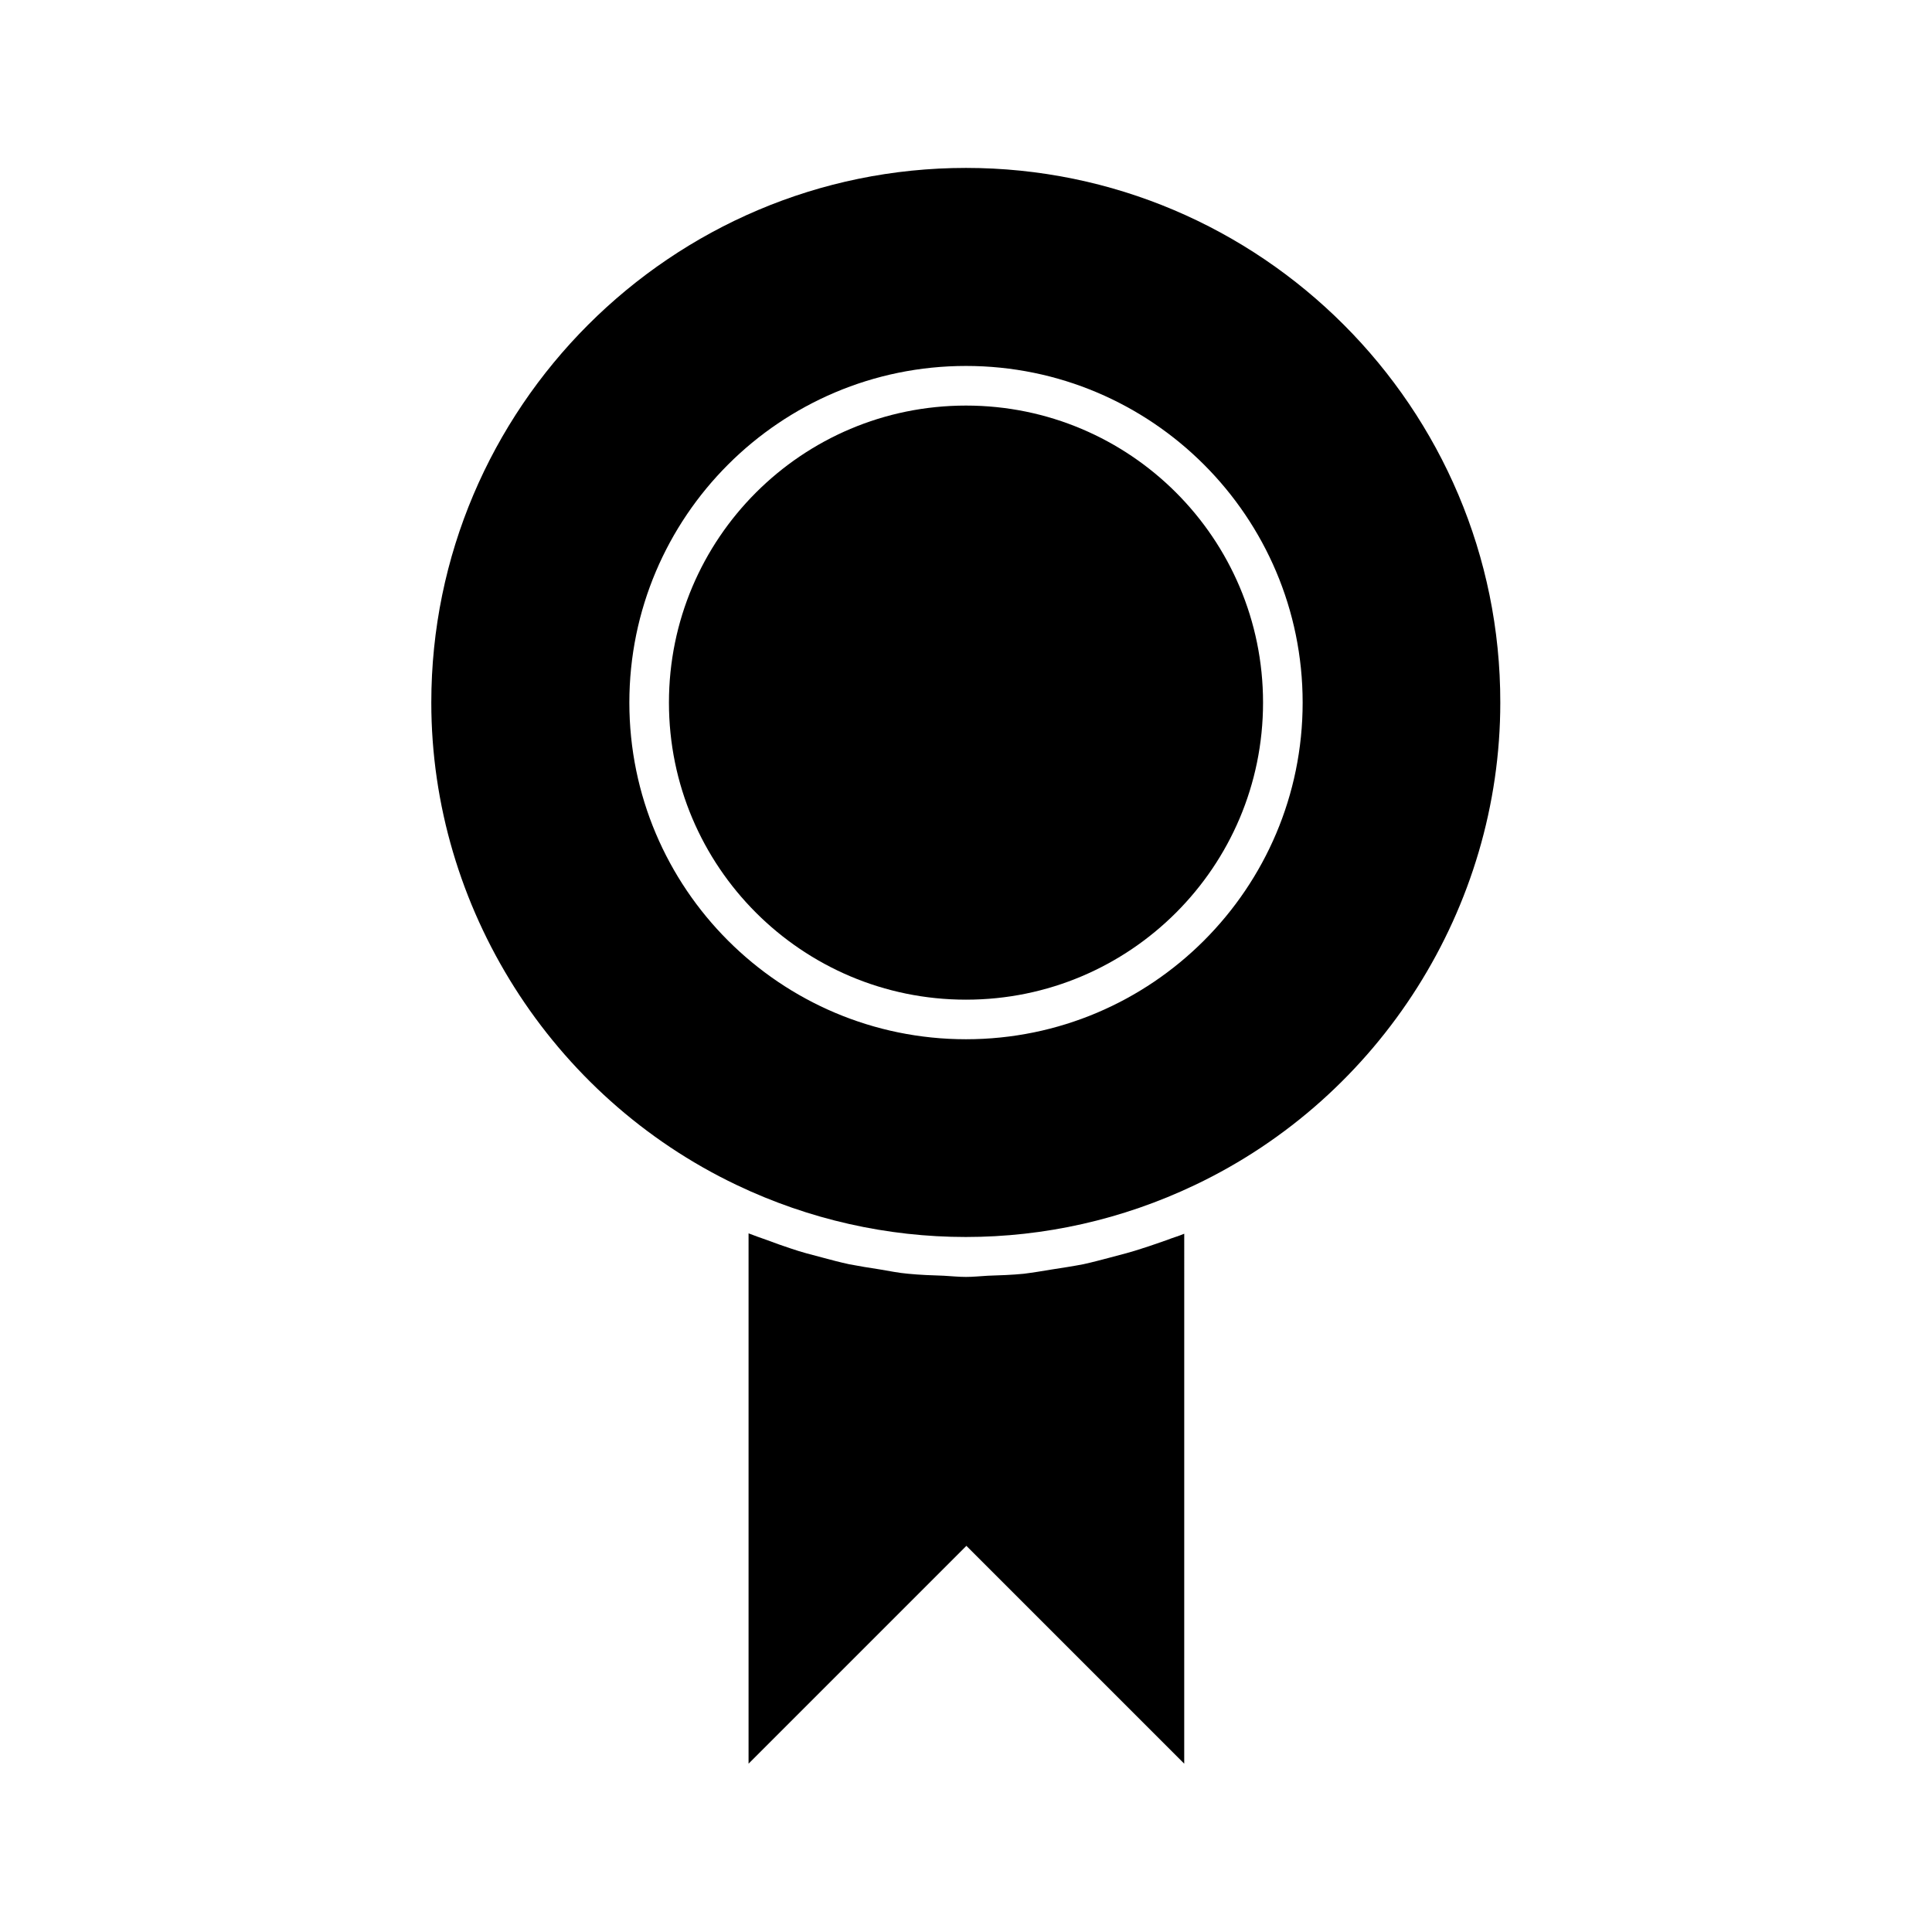
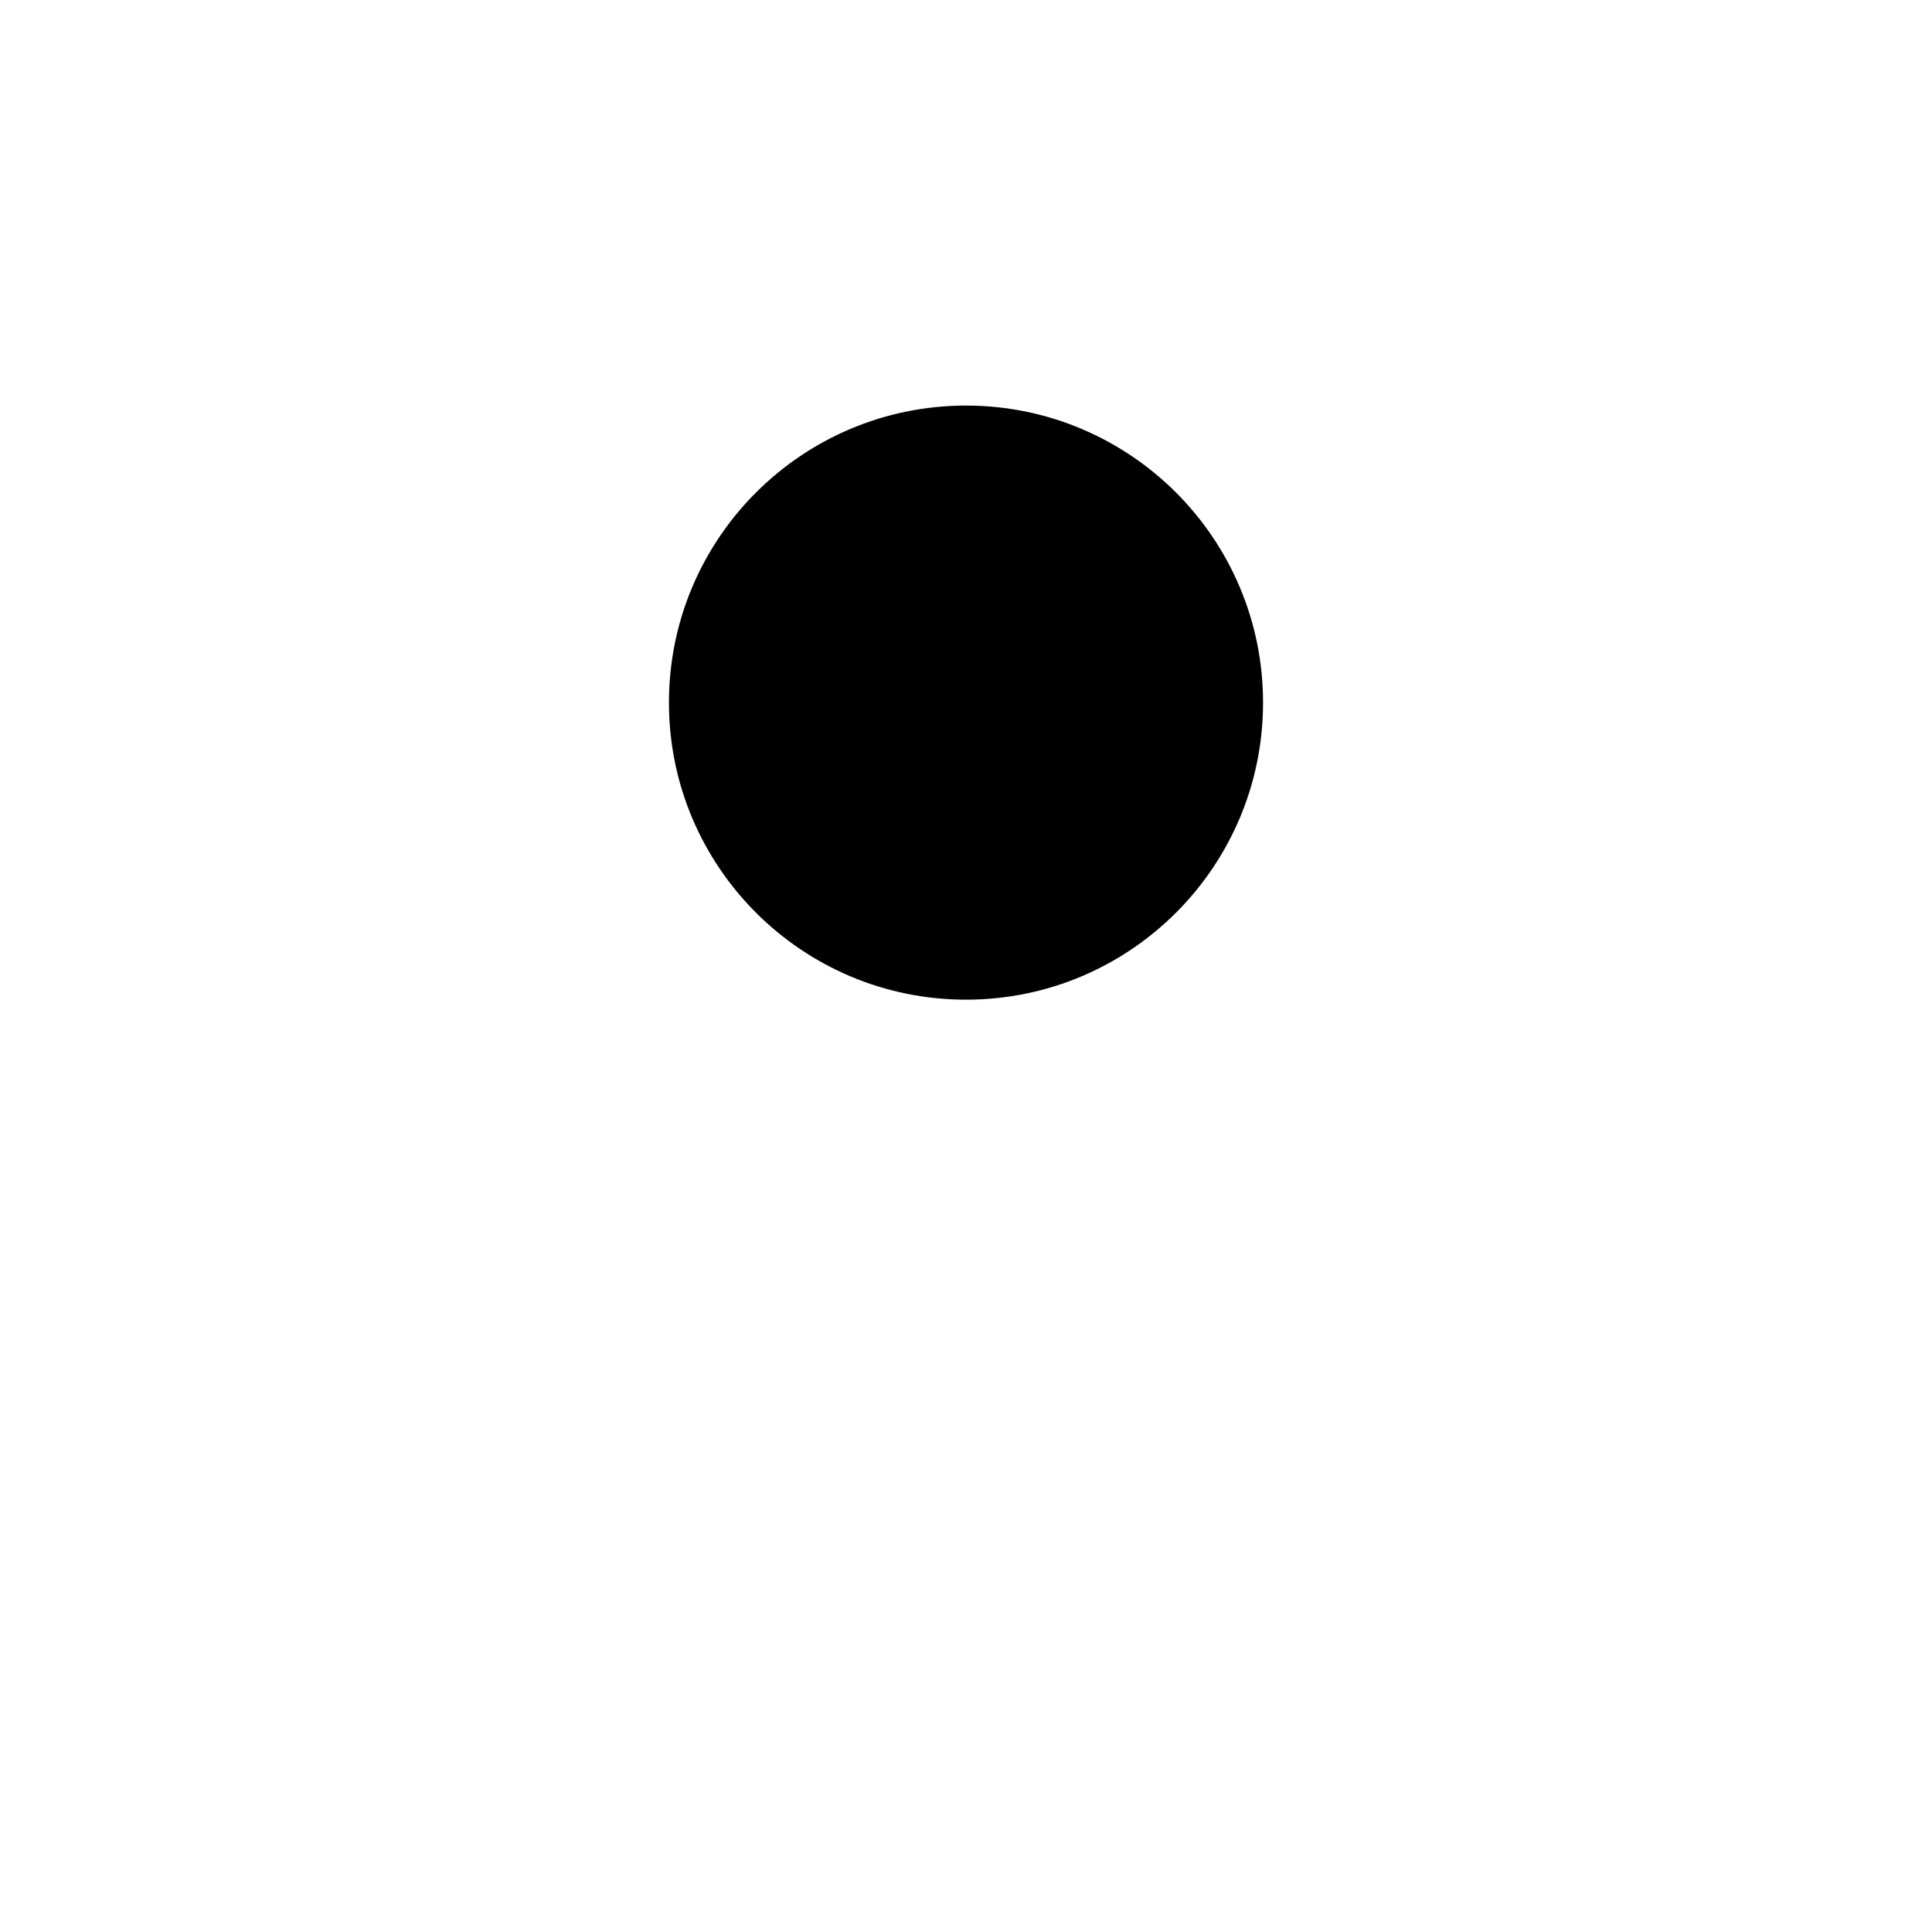
<svg xmlns="http://www.w3.org/2000/svg" fill="#000000" width="800px" height="800px" version="1.1" viewBox="144 144 512 512">
  <g>
    <path d="m478.72 330.2c0 43.477-35.246 78.723-78.719 78.723-43.477 0-78.723-35.246-78.723-78.723 0-43.477 35.246-78.719 78.723-78.719 43.473 0 78.719 35.242 78.719 78.719" />
-     <path d="m400 188.5c-78.09 0-141.7 63.605-141.7 141.7 0 54.266 31.805 104.43 80.926 127.84 38.52 18.367 82.918 18.367 121.44 0 49.227-23.406 80.926-73.578 80.926-127.84 0.102-78.09-63.504-141.7-141.59-141.7zm0 230.91c-49.227 0-89.215-39.988-89.215-89.215s39.988-89.215 89.215-89.215 89.215 39.988 89.215 89.215c0 49.223-39.988 89.215-89.215 89.215z" />
-     <path d="m446.71 474.84c-2.832 0.945-5.668 1.68-8.5 2.414-2.414 0.629-4.723 1.258-7.137 1.785-2.731 0.523-5.457 0.945-8.188 1.363-2.519 0.418-5.039 0.84-7.559 1.156-3.148 0.316-6.402 0.418-9.551 0.523-1.891 0.105-3.883 0.316-5.773 0.316-1.996 0-3.883-0.211-5.879-0.316-3.148-0.105-6.297-0.211-9.445-0.523-2.519-0.211-5.039-0.734-7.559-1.156-2.731-0.418-5.352-0.84-8.082-1.363-2.414-0.523-4.828-1.156-7.137-1.785-2.832-0.734-5.668-1.469-8.398-2.414-2.203-0.734-4.305-1.469-6.508-2.309-1.469-0.523-3.043-1.051-4.617-1.68v140.54l57.727-57.727 57.727 57.727 0.004-140.44c-1.469 0.629-3.043 1.051-4.617 1.68-2.207 0.734-4.41 1.574-6.508 2.203z" />
  </g>
</svg>